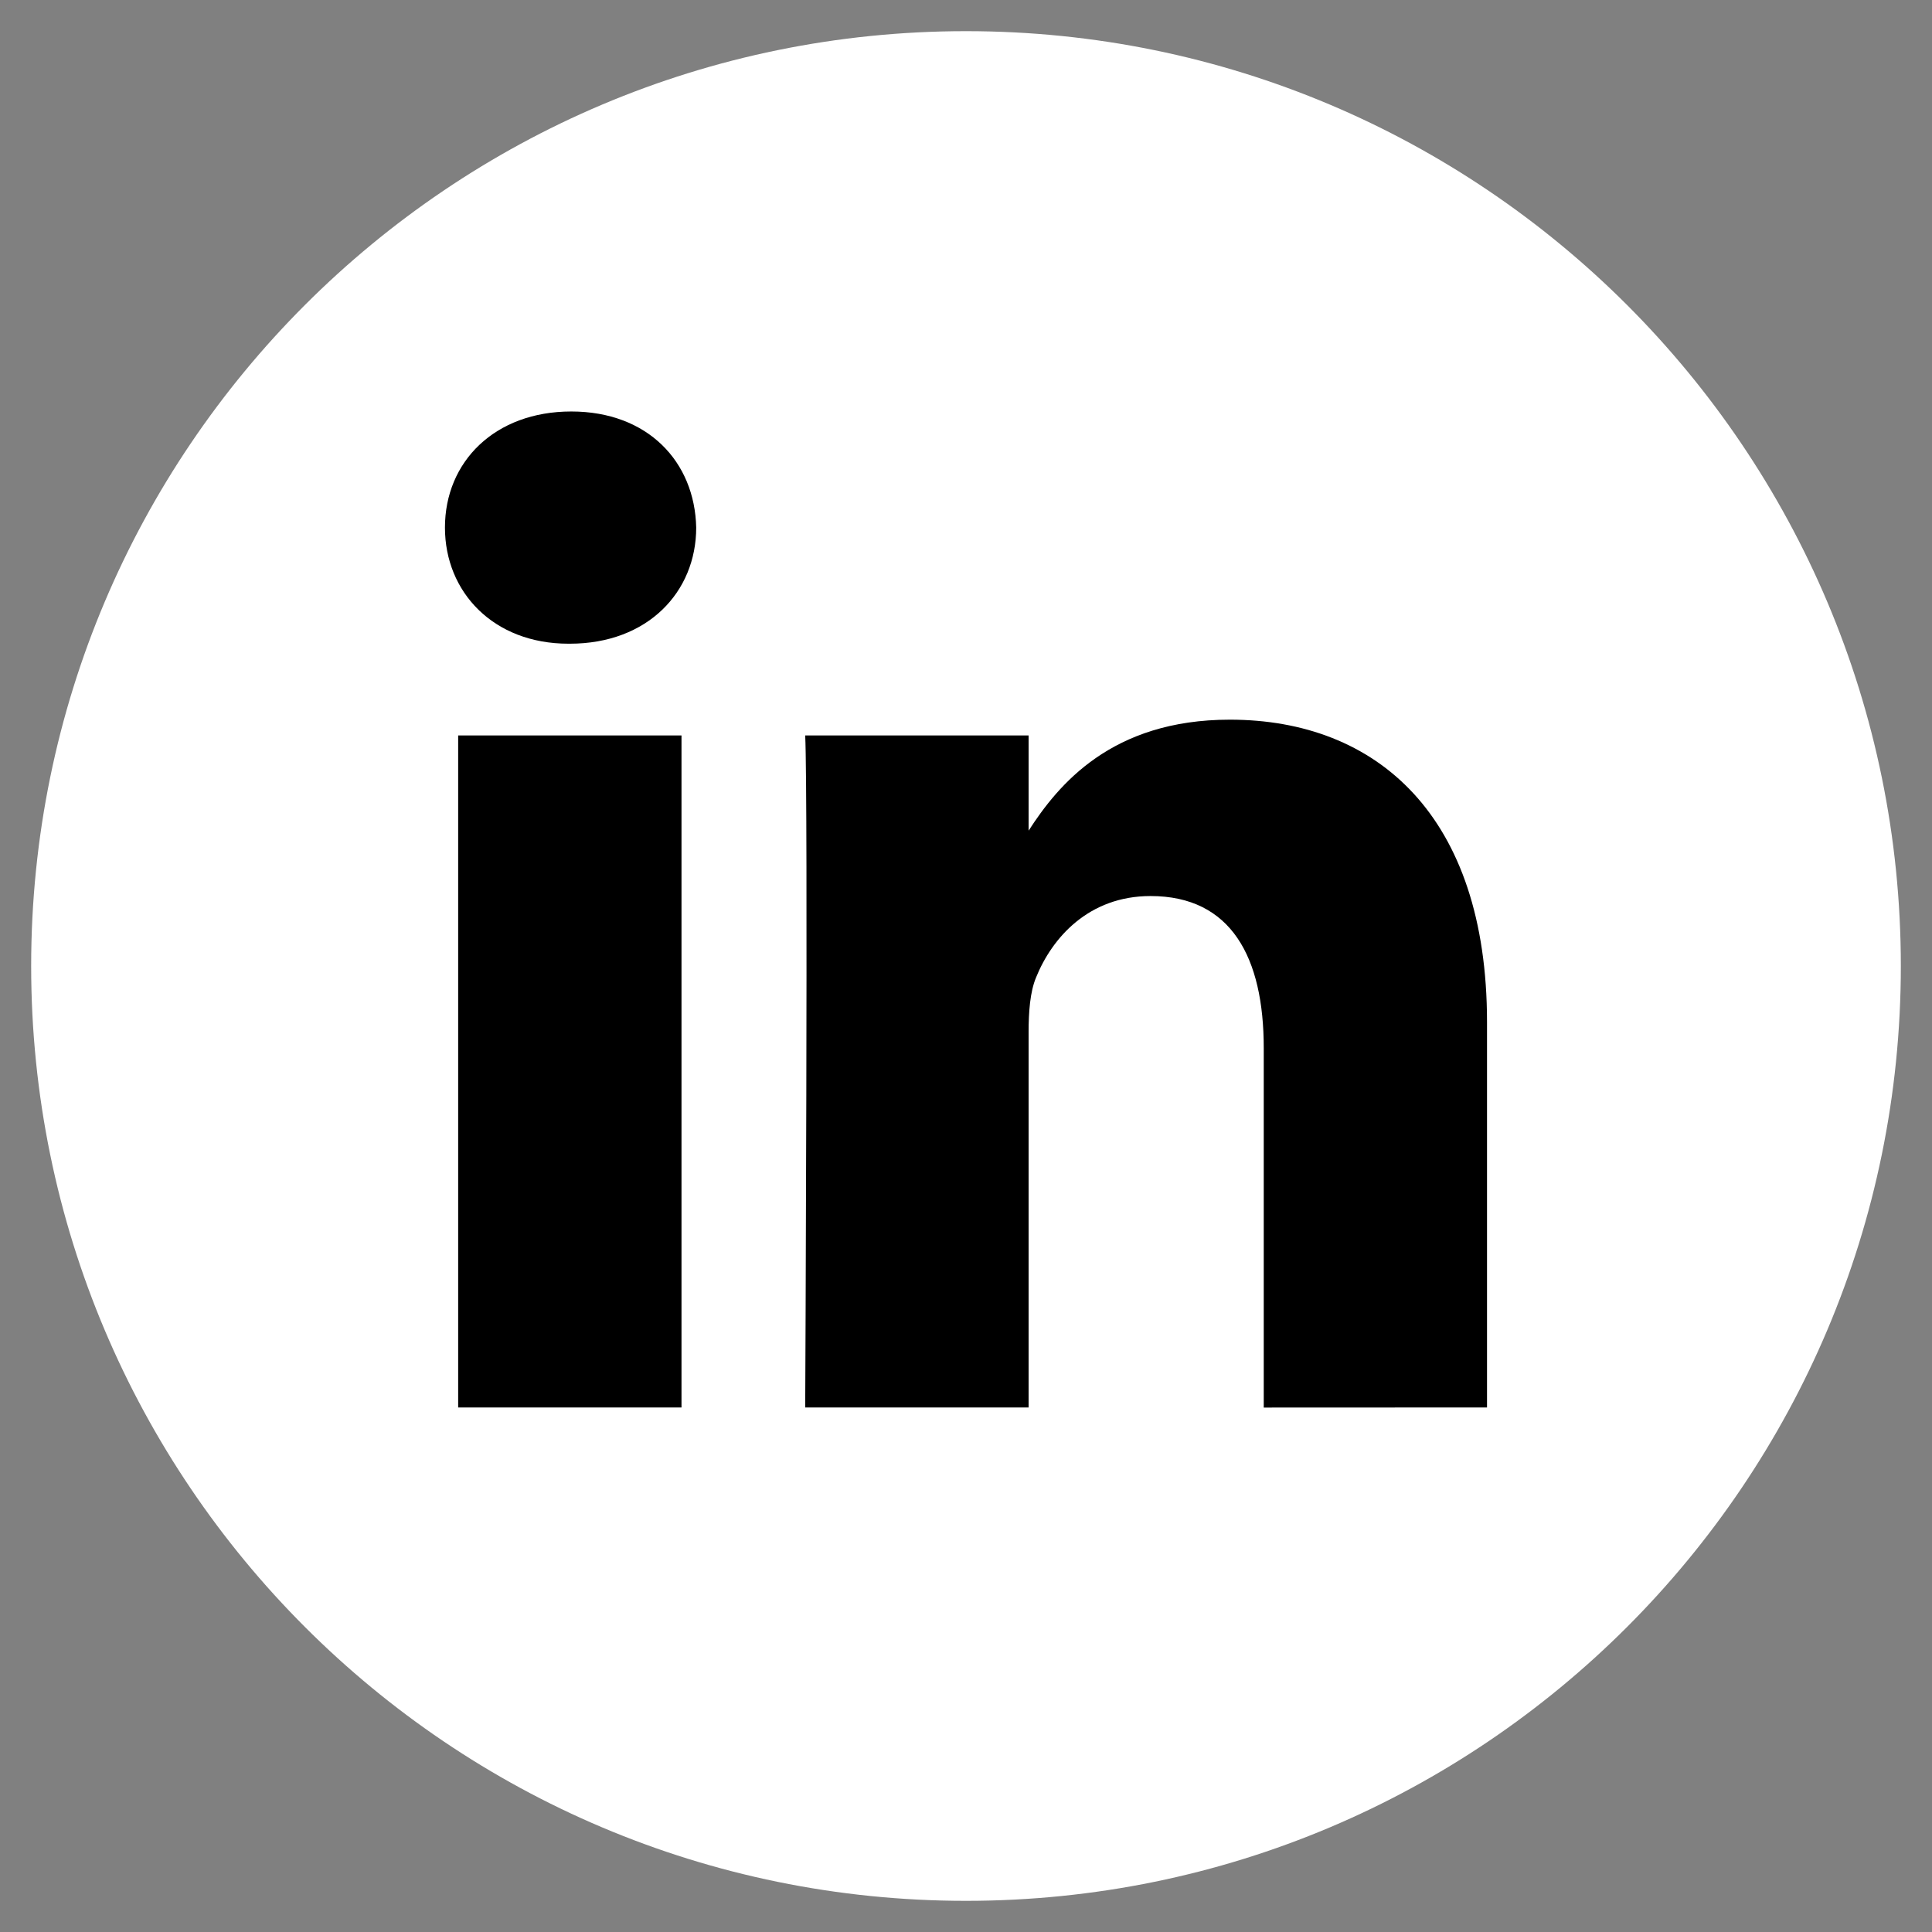
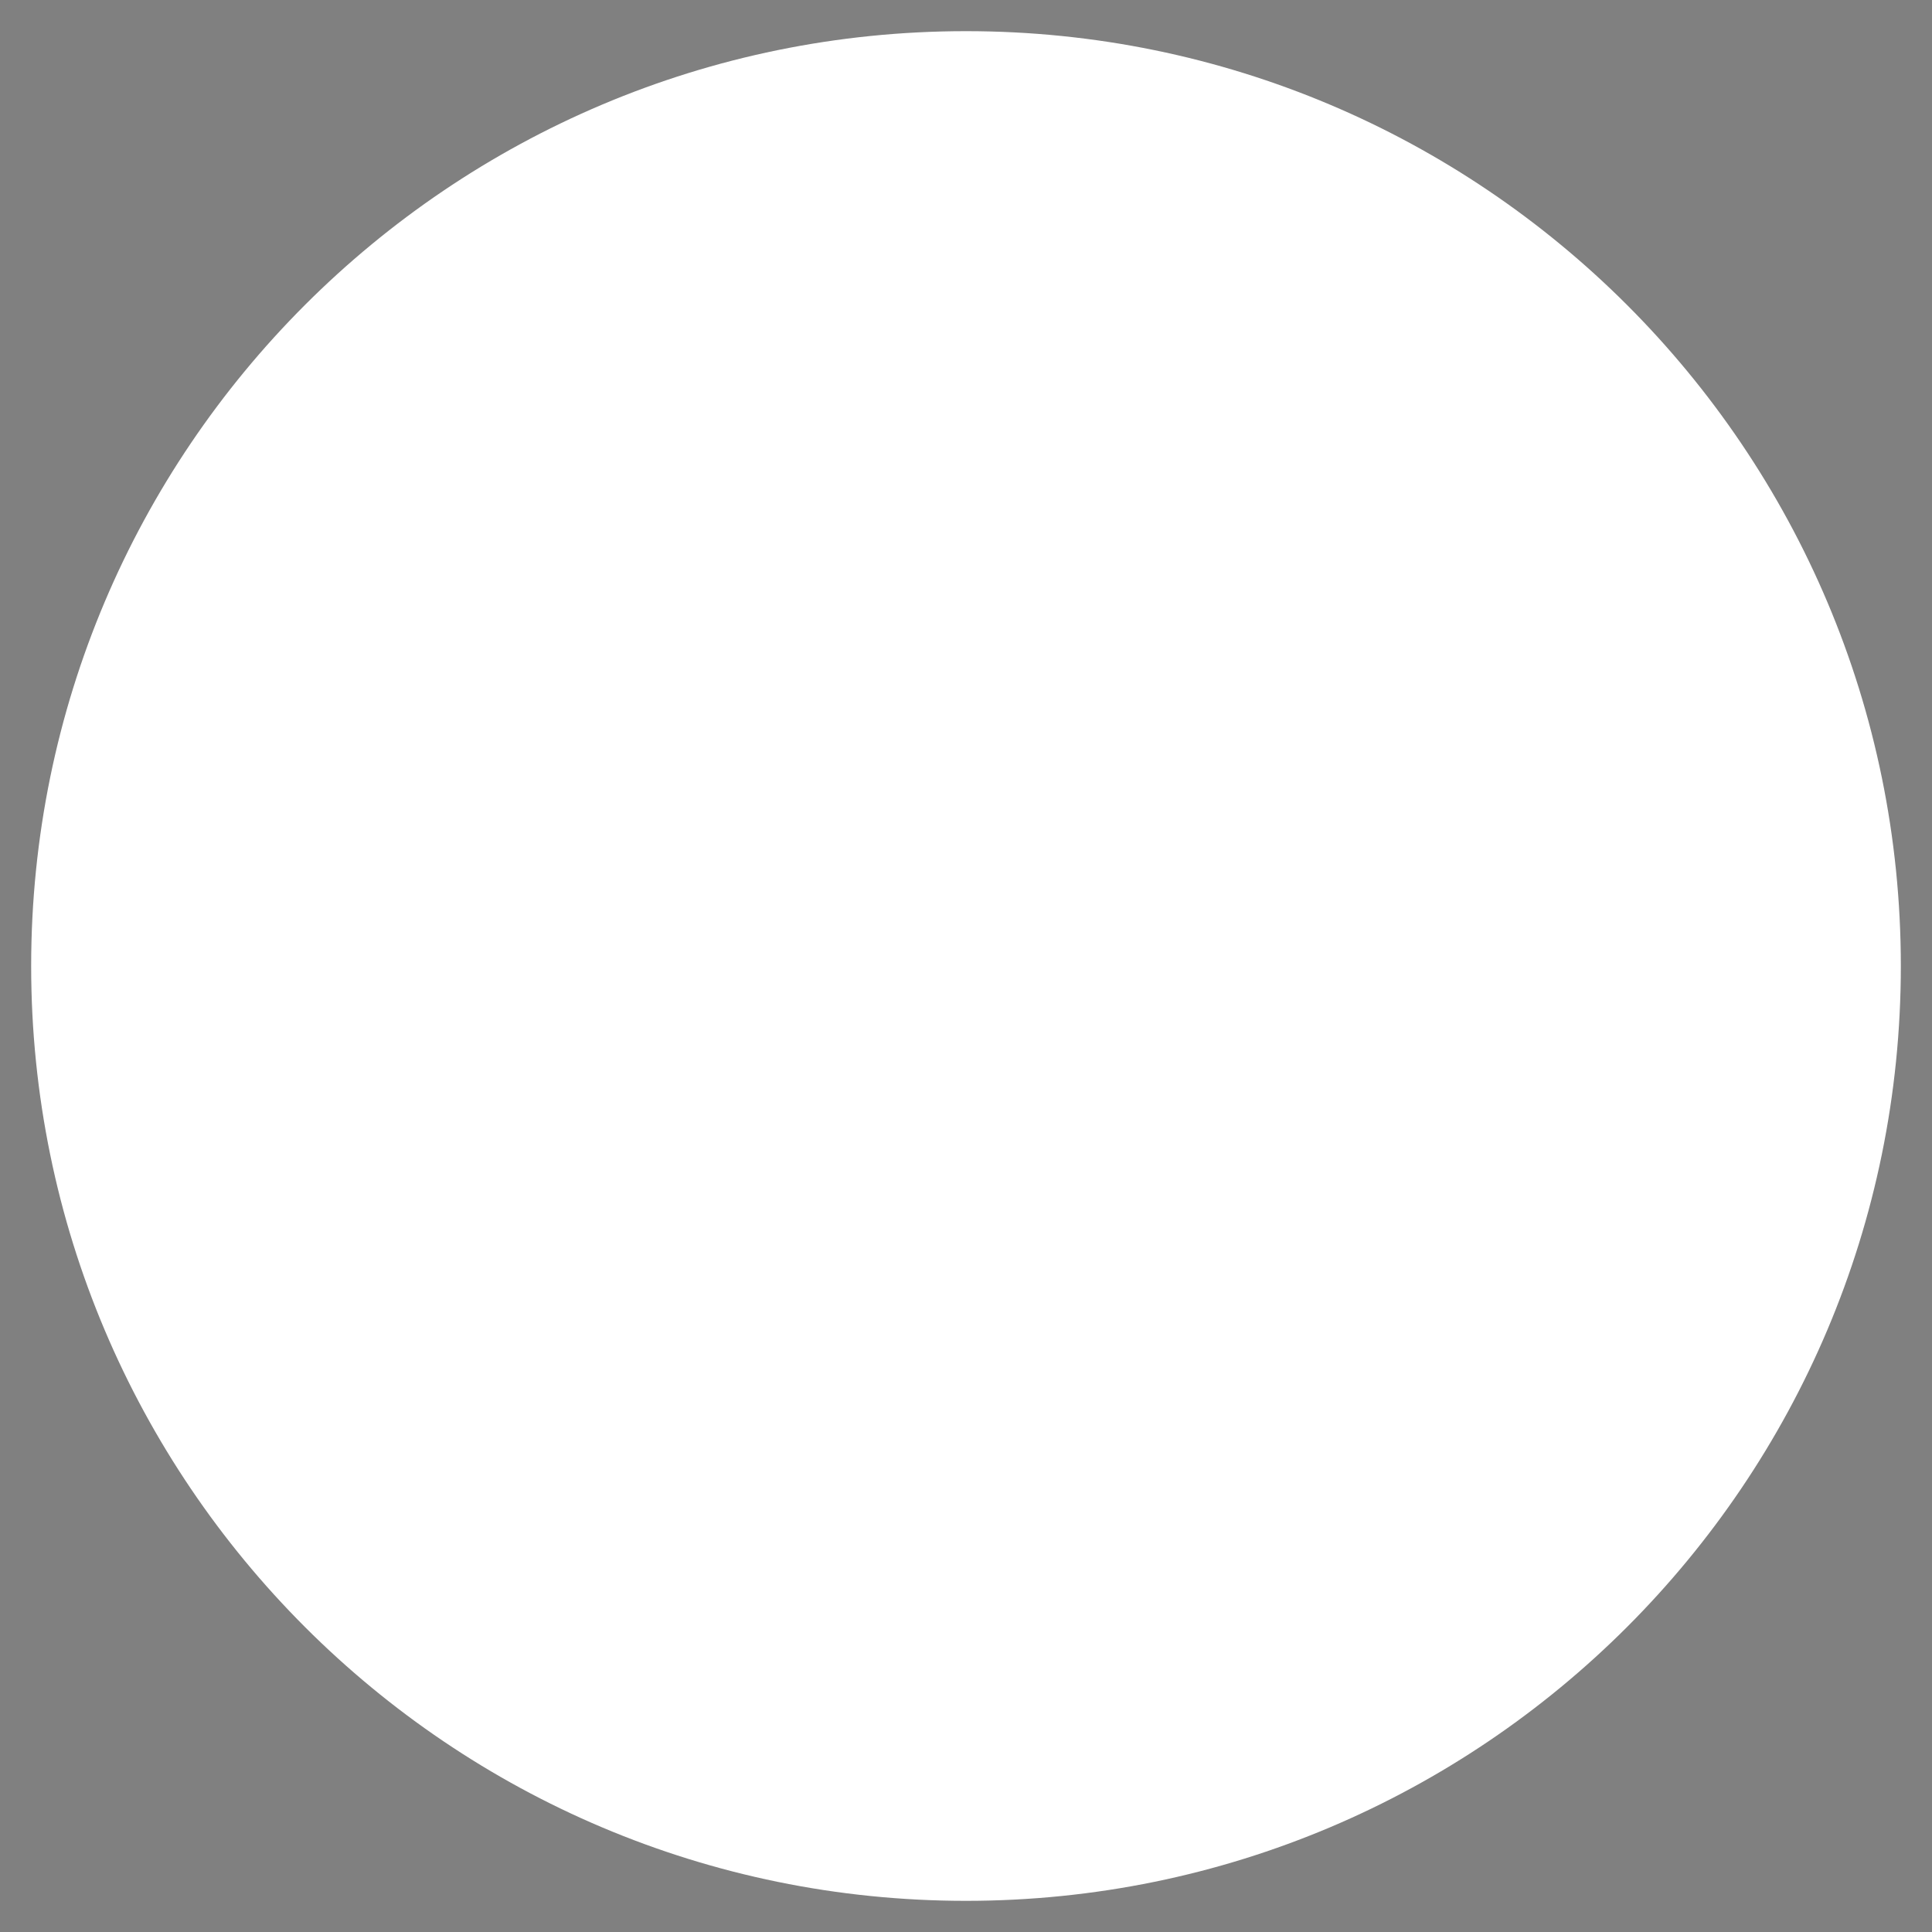
<svg xmlns="http://www.w3.org/2000/svg" xmlns:ns1="http://www.inkscape.org/namespaces/inkscape" xmlns:ns2="http://sodipodi.sourceforge.net/DTD/sodipodi-0.dtd" width="62mm" height="62mm" viewBox="0 0 62 62" version="1.1" id="svg868" ns1:version="0.92.4 (5da689c313, 2019-01-14)" ns2:docname="ln.svg">
  <rect x="0" y="0" width="62" height="62" fill="#808080" stroke="none" />
  <defs id="defs862">
    <clipPath clipPathUnits="userSpaceOnUse" id="clipPath452">
      <path d="m 438.444,205.133 h 38.391 v 38.391 h -38.391 z" id="path450" ns1:connector-curvature="0" />
    </clipPath>
    <clipPath clipPathUnits="userSpaceOnUse" id="clipPath518">
      <path d="m 424.92,203.656 h 128.188 v 41.343 H 424.92 Z" id="path516" ns1:connector-curvature="0" />
    </clipPath>
    <clipPath clipPathUnits="userSpaceOnUse" id="clipPath452-5">
-       <path d="m 438.444,205.133 h 38.391 v 38.391 h -38.391 z" id="path450-0" ns1:connector-curvature="0" />
-     </clipPath>
+       </clipPath>
    <clipPath clipPathUnits="userSpaceOnUse" id="clipPath518-3">
      <path d="m 424.92,203.656 h 128.188 v 41.343 H 424.92 Z" id="path516-6" ns1:connector-curvature="0" />
    </clipPath>
    <clipPath clipPathUnits="userSpaceOnUse" id="clipPath452-5-5">
-       <path d="m 438.444,205.133 h 38.391 v 38.391 h -38.391 z" id="path450-0-9" ns1:connector-curvature="0" />
+       <path d="m 438.444,205.133 h 38.391 v 38.391 z" id="path450-0-9" ns1:connector-curvature="0" />
    </clipPath>
    <clipPath clipPathUnits="userSpaceOnUse" id="clipPath518-3-7">
      <path d="m 424.92,203.656 h 128.188 v 41.343 H 424.92 Z" id="path516-6-7" ns1:connector-curvature="0" />
    </clipPath>
    <clipPath clipPathUnits="userSpaceOnUse" id="clipPath452-0">
      <path d="m 438.444,205.133 h 38.391 v 38.391 h -38.391 z" id="path450-3" ns1:connector-curvature="0" />
    </clipPath>
    <clipPath clipPathUnits="userSpaceOnUse" id="clipPath518-0">
      <path d="m 424.92,203.656 h 128.188 v 41.343 H 424.92 Z" id="path516-4" ns1:connector-curvature="0" />
    </clipPath>
  </defs>
  <ns2:namedview id="base" pagecolor="#ffffff" bordercolor="#666666" borderopacity="1.0" ns1:pageopacity="0.0" ns1:pageshadow="2" ns1:zoom="0.25000001" ns1:cx="-836.67816" ns1:cy="618.84878" ns1:document-units="mm" ns1:current-layer="layer1" ns1:document-rotation="0" showgrid="false" ns1:window-width="1920" ns1:window-height="1015" ns1:window-x="0" ns1:window-y="0" ns1:window-maximized="1" />
  <g ns1:label="Calque 1" ns1:groupmode="layer" id="layer1" transform="translate(0,-235)">
    <g id="g2205" transform="translate(-284.417,431.204)">
      <g id="g4-9-7" transform="matrix(1.875,0,0,1.875,285.417,-195.204)" style="fill:#ffffff">
        <path d="M 16,0 C 7.163,0 0,7.163 0,16 0,24.836 7.163,32 16,32 24.837,32 32,24.836 32,16 32,7.163 24.837,0 16,0 Z" id="path2-36-8" style="fill:#ffffff" ns1:connector-curvature="0" />
      </g>
-       <path d="m 332.137,-151.037 v -12.365 c 0,-6.625 -3.536,-9.707 -8.252,-9.707 -3.806,0 -5.51,2.093 -6.459,3.562 v -3.056 h -7.169 c 0.095,2.025 0,21.566 0,21.566 h 7.169 v -12.044 c 0,-0.643 0.046,-1.287 0.236,-1.747 0.518,-1.287 1.696,-2.621 3.677,-2.621 2.595,0 3.633,1.976 3.633,4.876 v 11.539 z m -29.434,-24.51 c 2.498,0 4.056,-1.658 4.056,-3.727 -0.046,-2.116 -1.557,-3.725 -4.009,-3.725 -2.452,0 -4.054,1.61 -4.054,3.725 0,2.071 1.555,3.727 3.963,3.727 z m 3.584,24.51 v -21.566 h -7.167 v 21.566 z" id="path6-0-6" style="fill:#000000;stroke-width:2.015" ns1:connector-curvature="0" />
    </g>
  </g>
</svg>